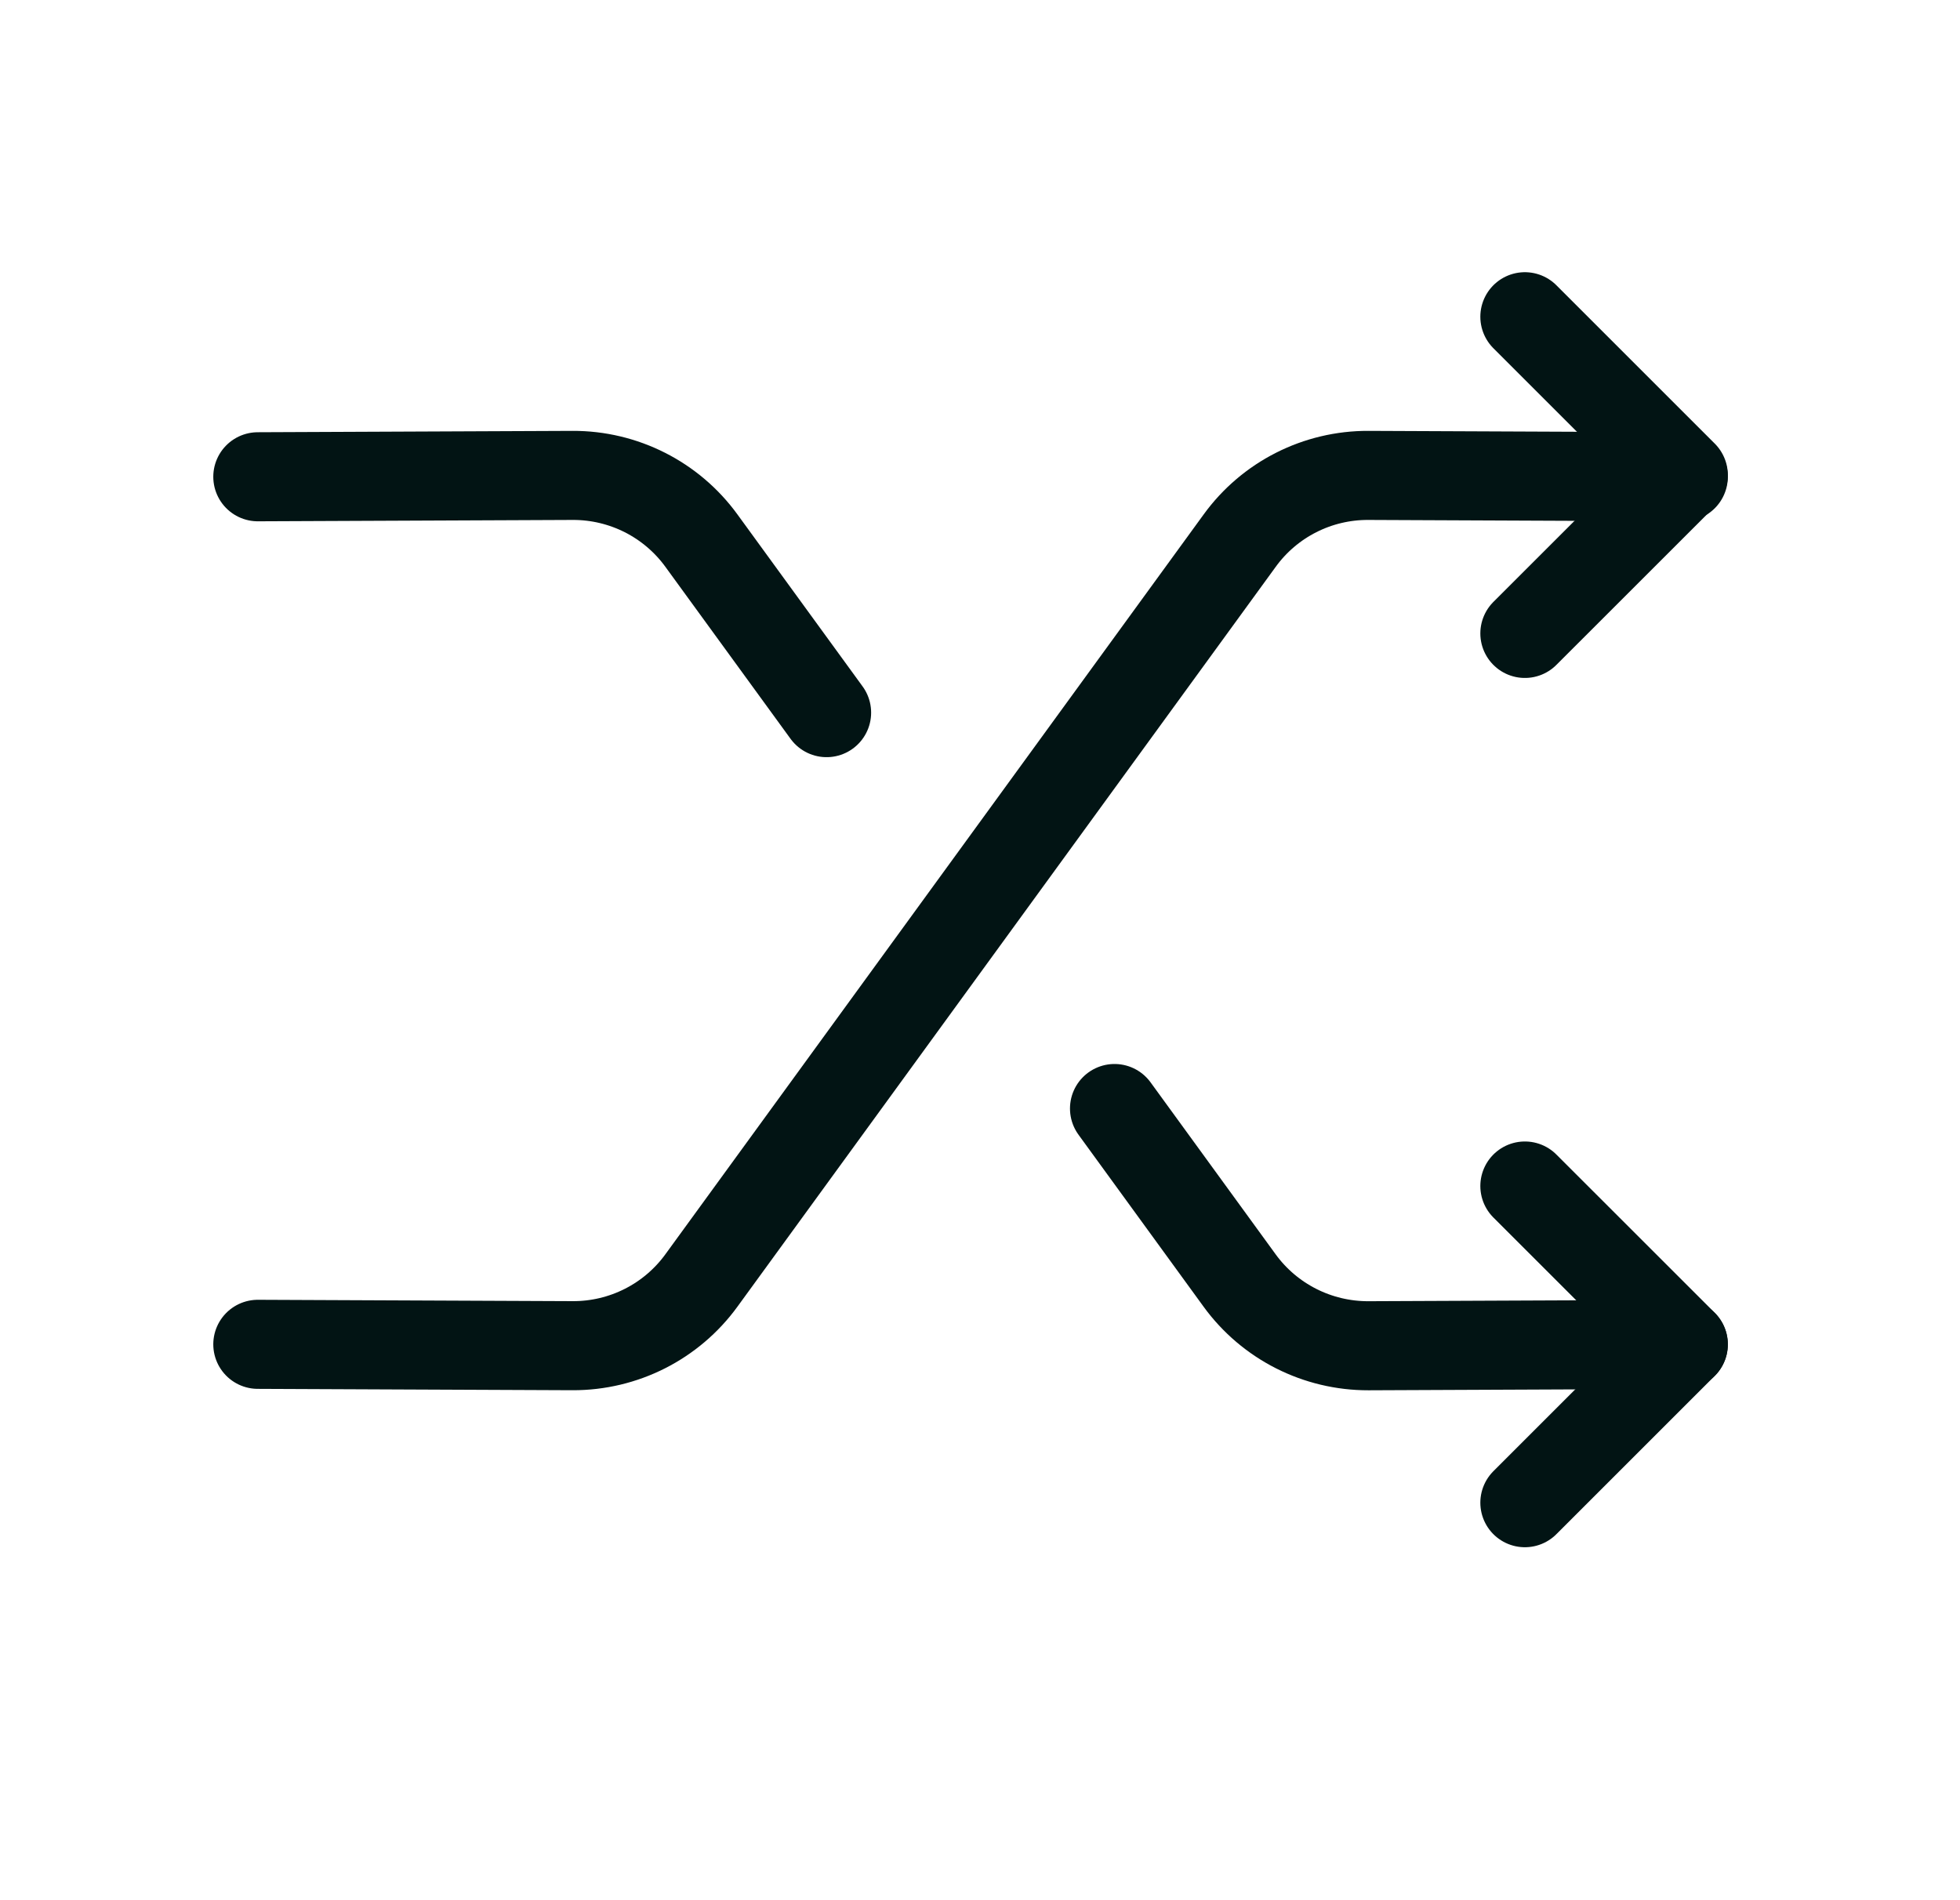
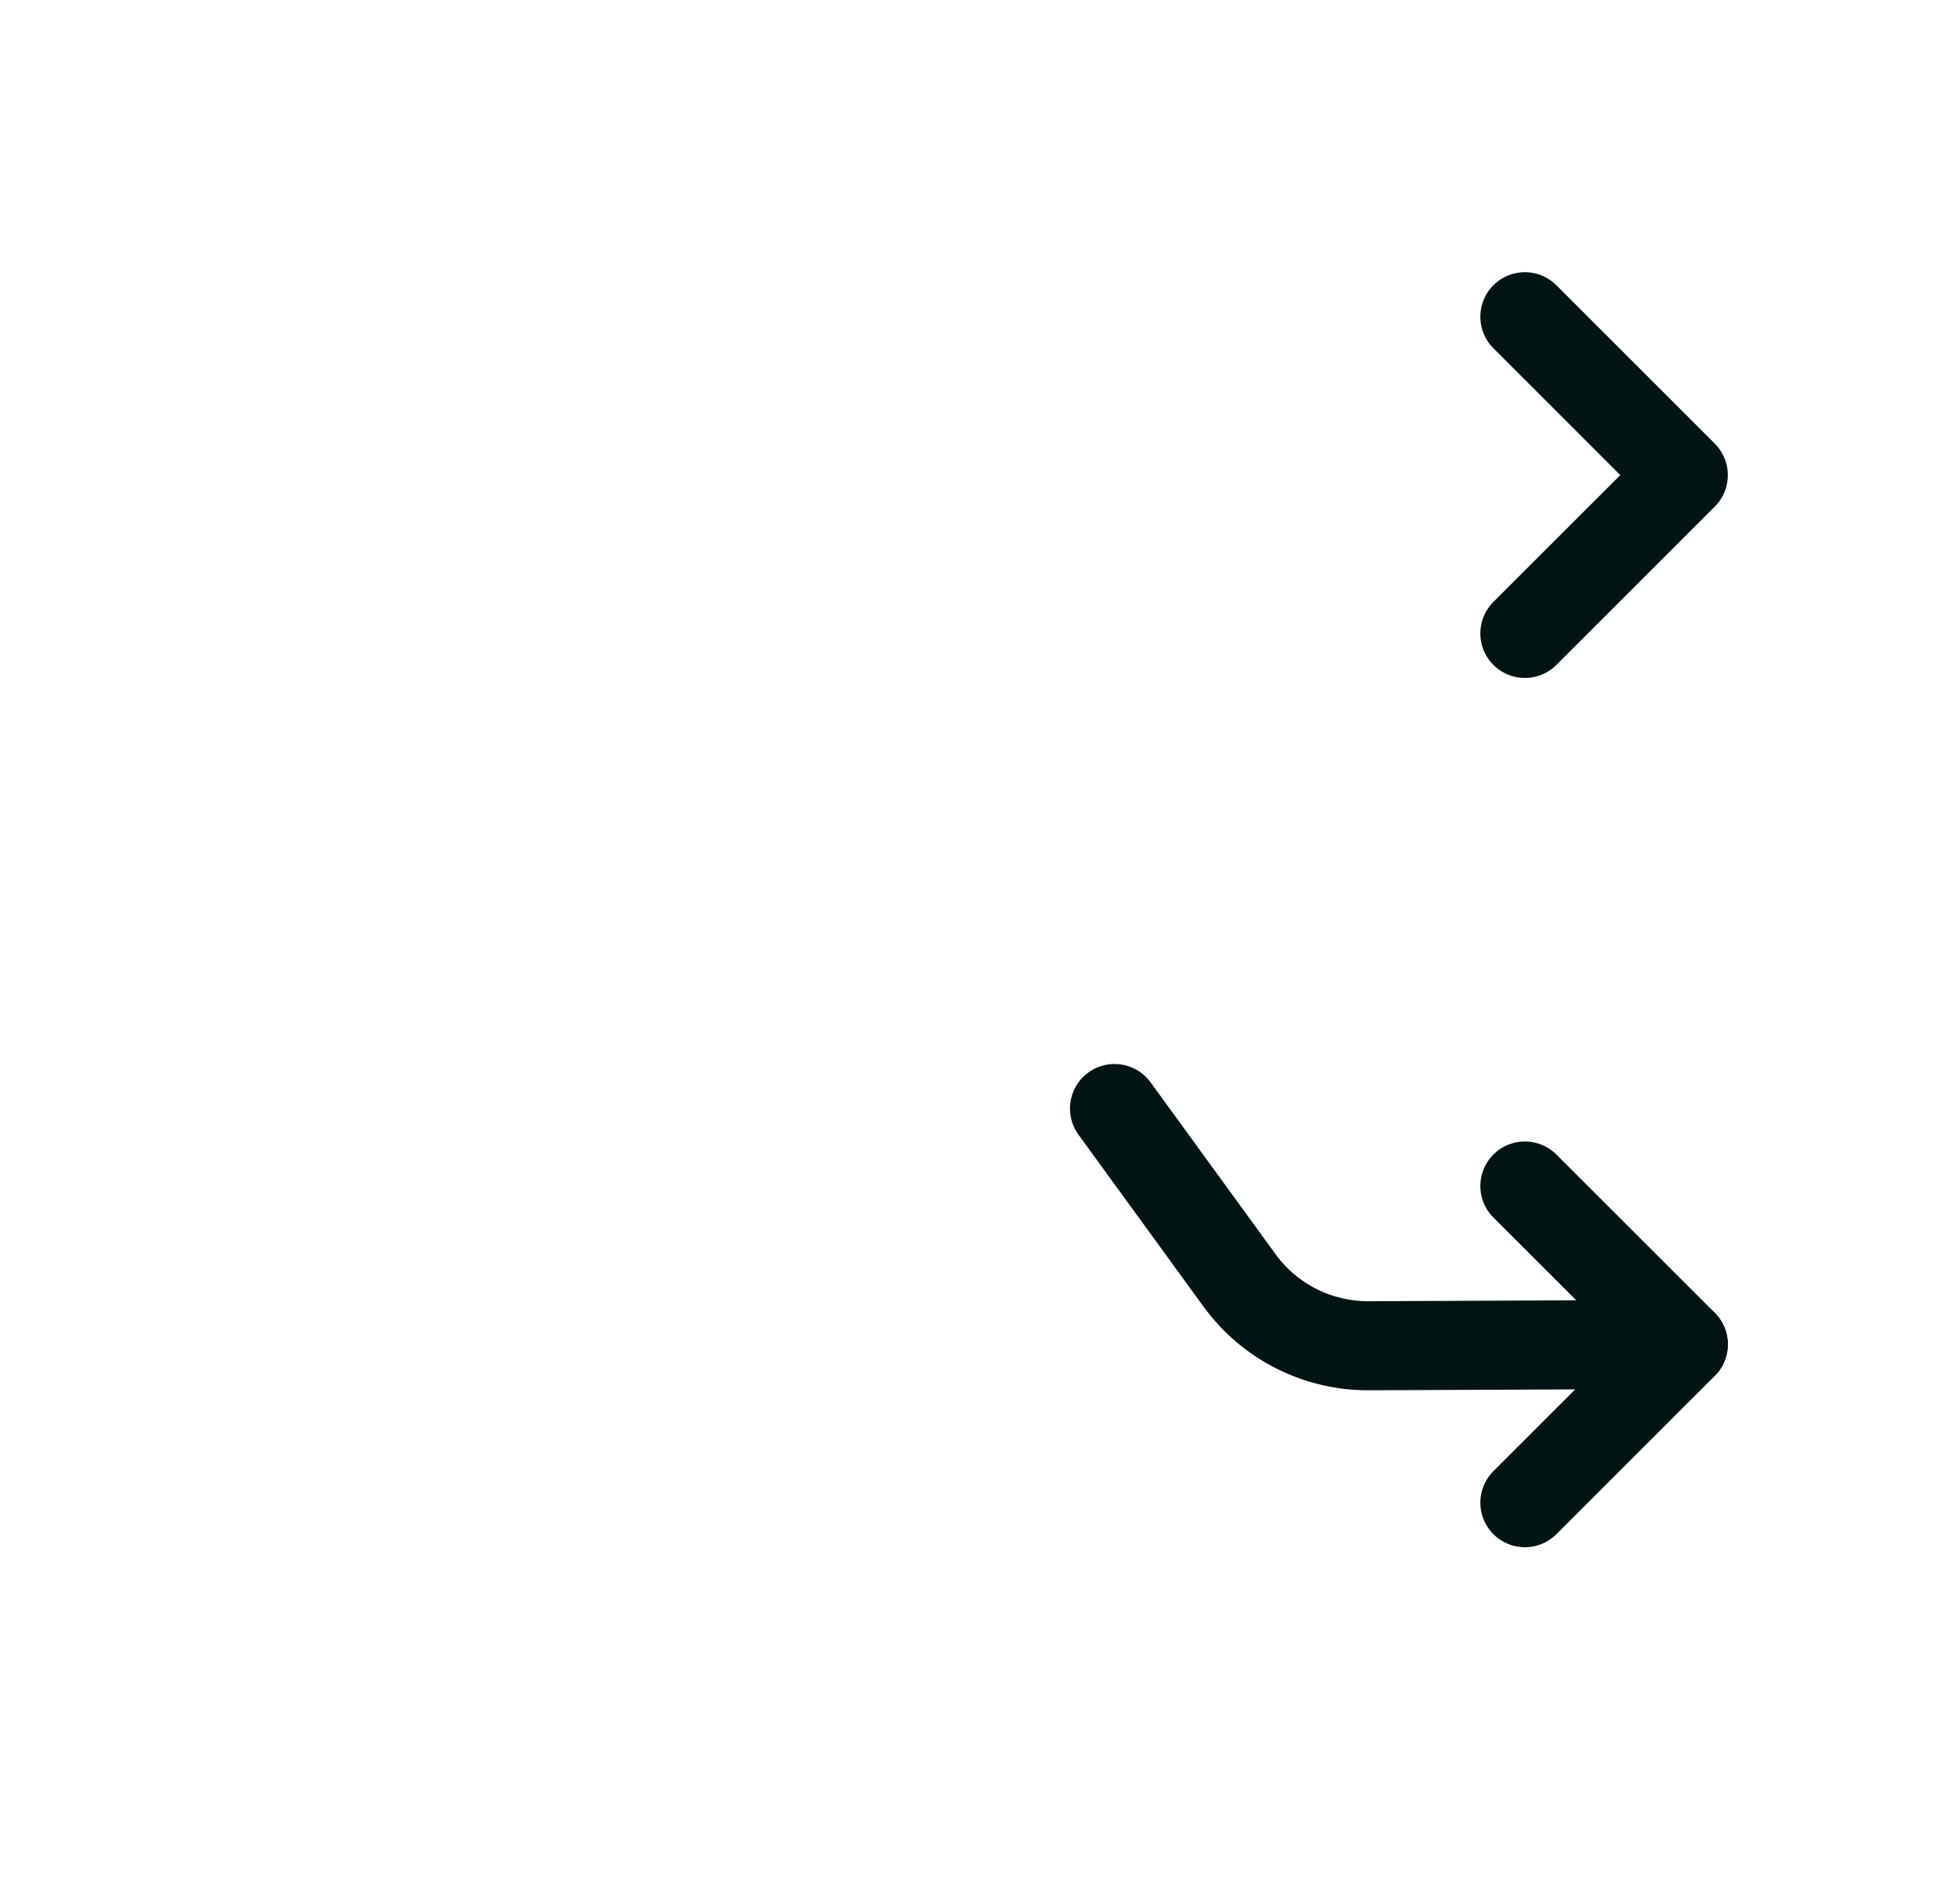
<svg xmlns="http://www.w3.org/2000/svg" fill="none" viewBox="0 0 33 32" height="32" width="33">
  <path stroke-linejoin="round" stroke-linecap="round" stroke-width="1.5" stroke="#021414" d="M25.674 25.306L28.341 22.639L25.674 19.973" />
-   <path stroke-linejoin="round" stroke-linecap="round" stroke-width="1.5" stroke="#021414" d="M13.917 12.001L11.81 9.105C11.306 8.411 10.499 8.003 9.642 8.006L4.341 8.029" />
  <path stroke-linejoin="round" stroke-linecap="round" stroke-width="1.5" stroke="#021414" d="M25.674 10.667L28.341 8.001L25.674 5.334" />
  <path stroke-linejoin="round" stroke-linecap="round" stroke-width="1.5" stroke="#021414" d="M18.765 18.668L20.871 21.564C21.375 22.257 22.182 22.665 23.039 22.663L28.341 22.64" />
-   <path stroke-linejoin="round" stroke-linecap="round" stroke-width="1.5" stroke="#021414" d="M28.341 8.029L23.04 8.006C22.182 8.002 21.375 8.411 20.872 9.105L11.81 21.563C11.306 22.257 10.499 22.665 9.642 22.662L4.341 22.639" />
</svg>